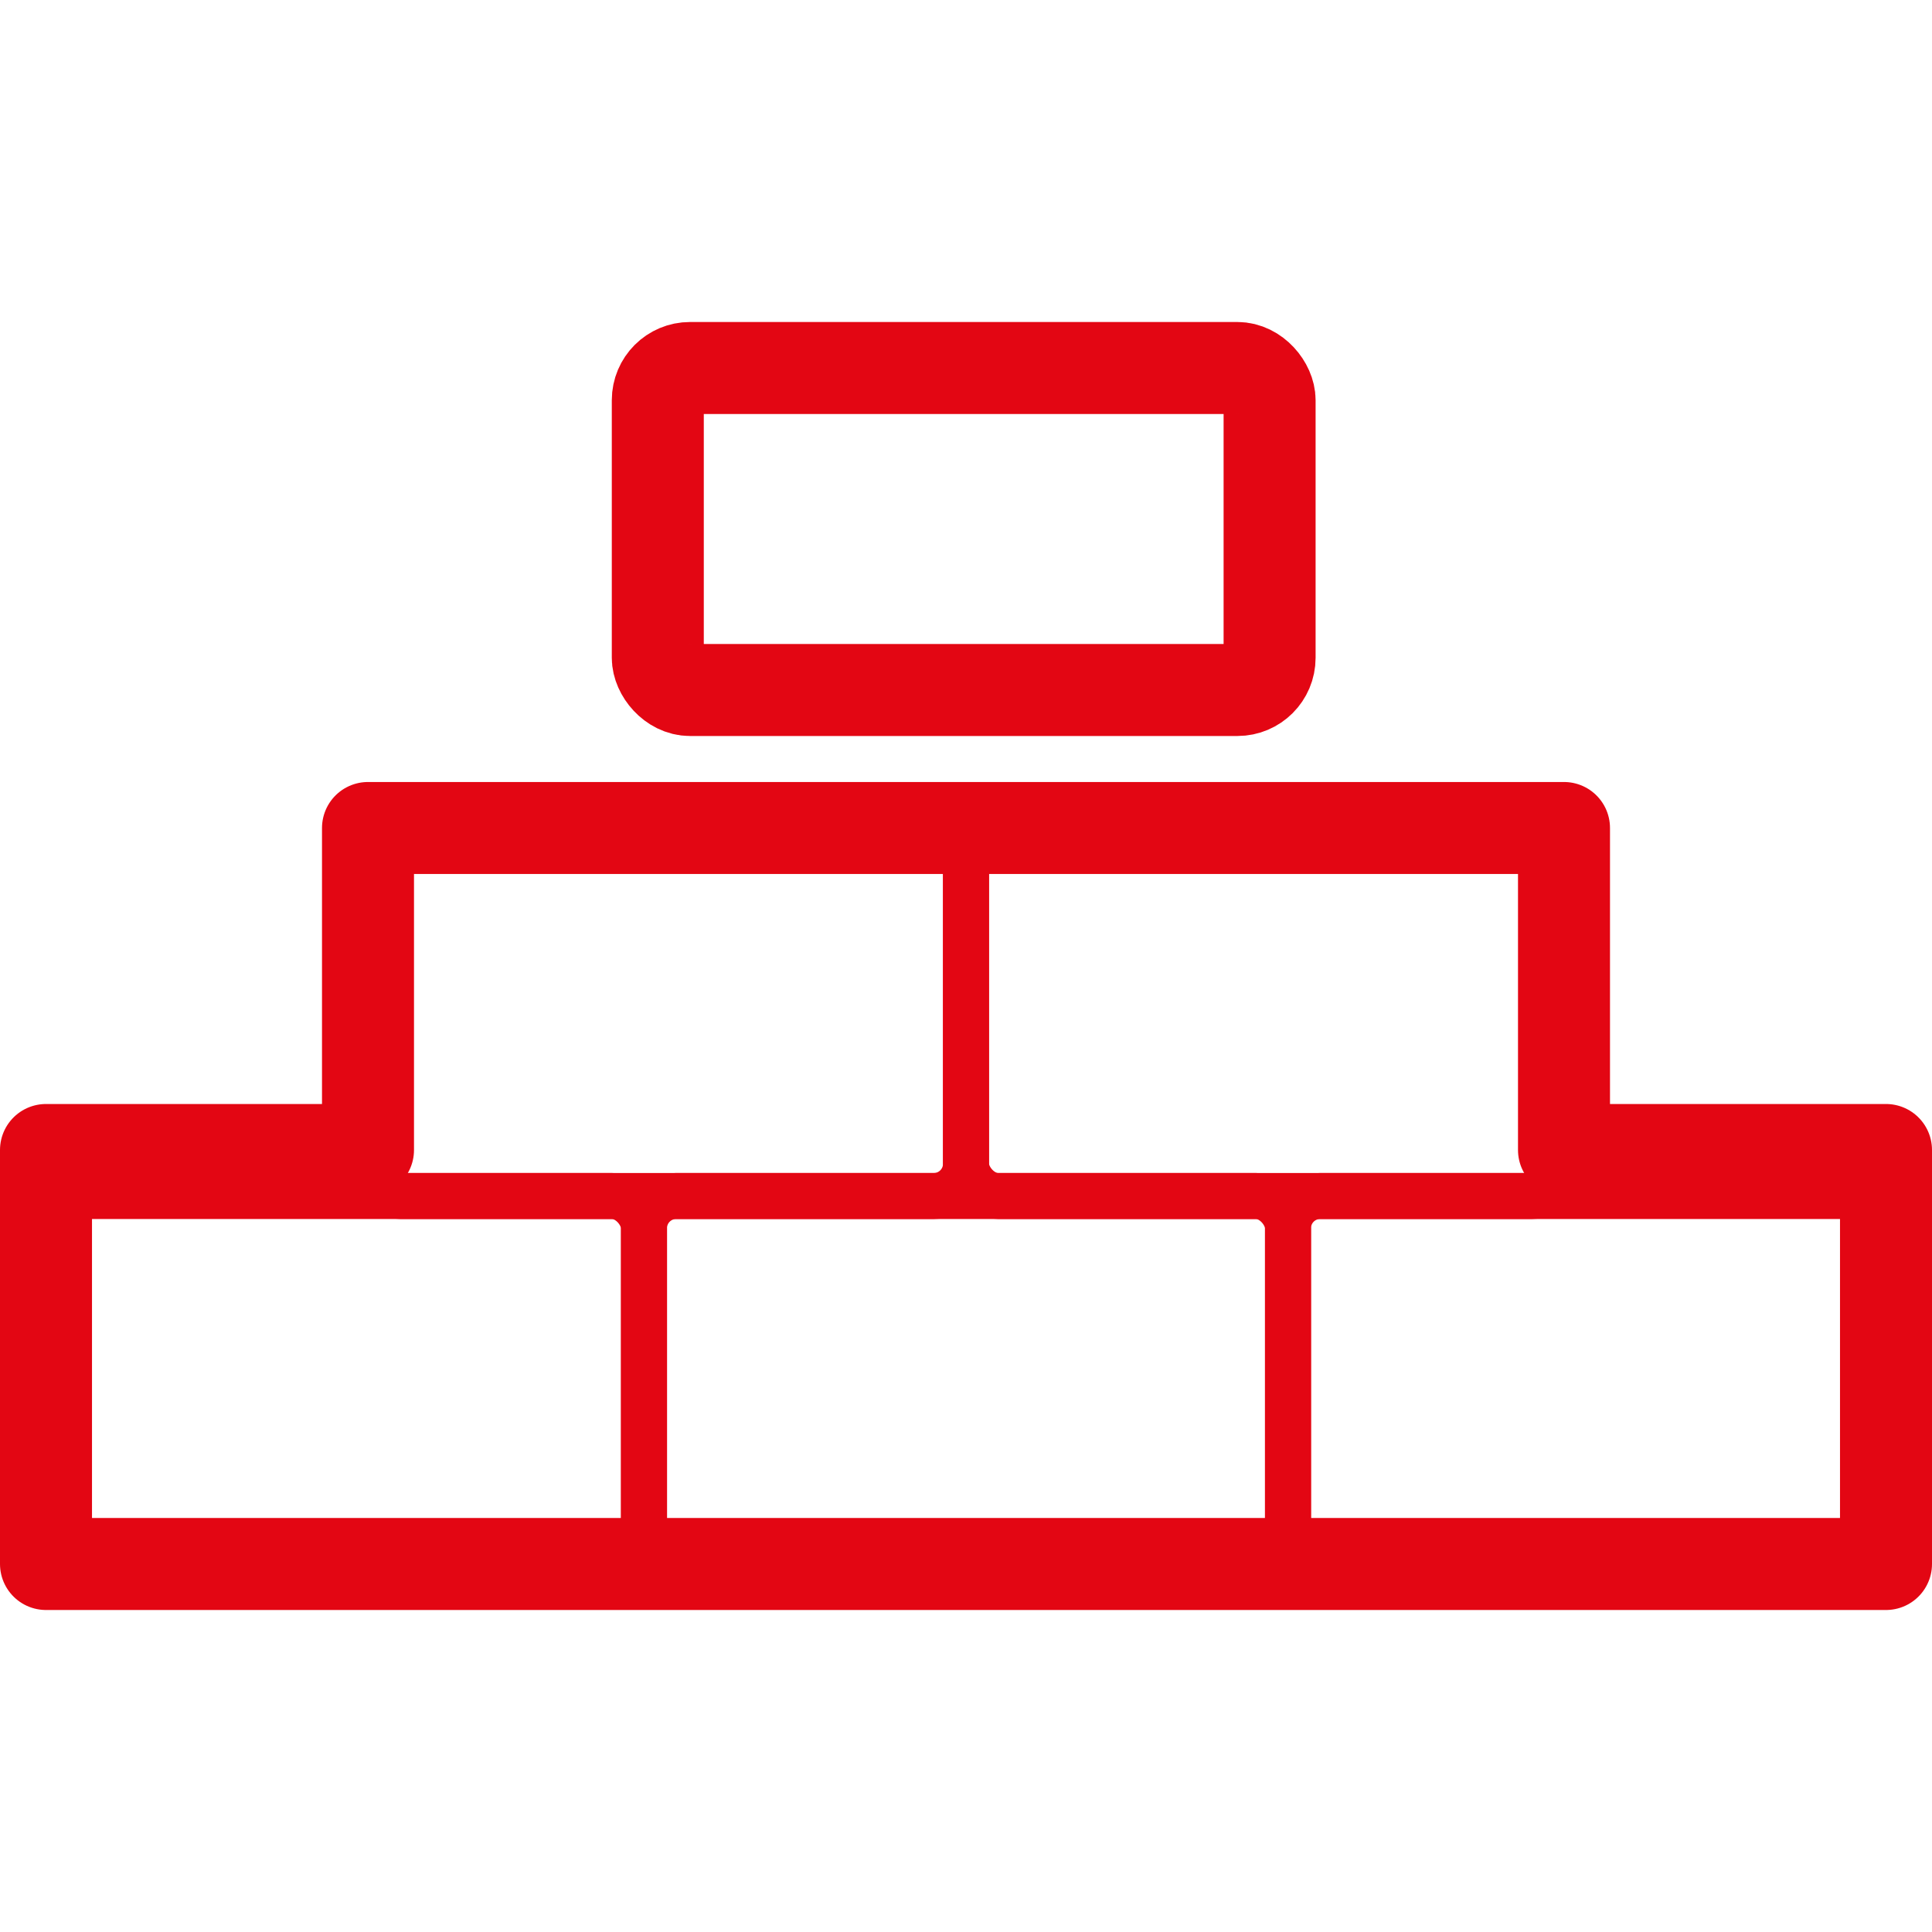
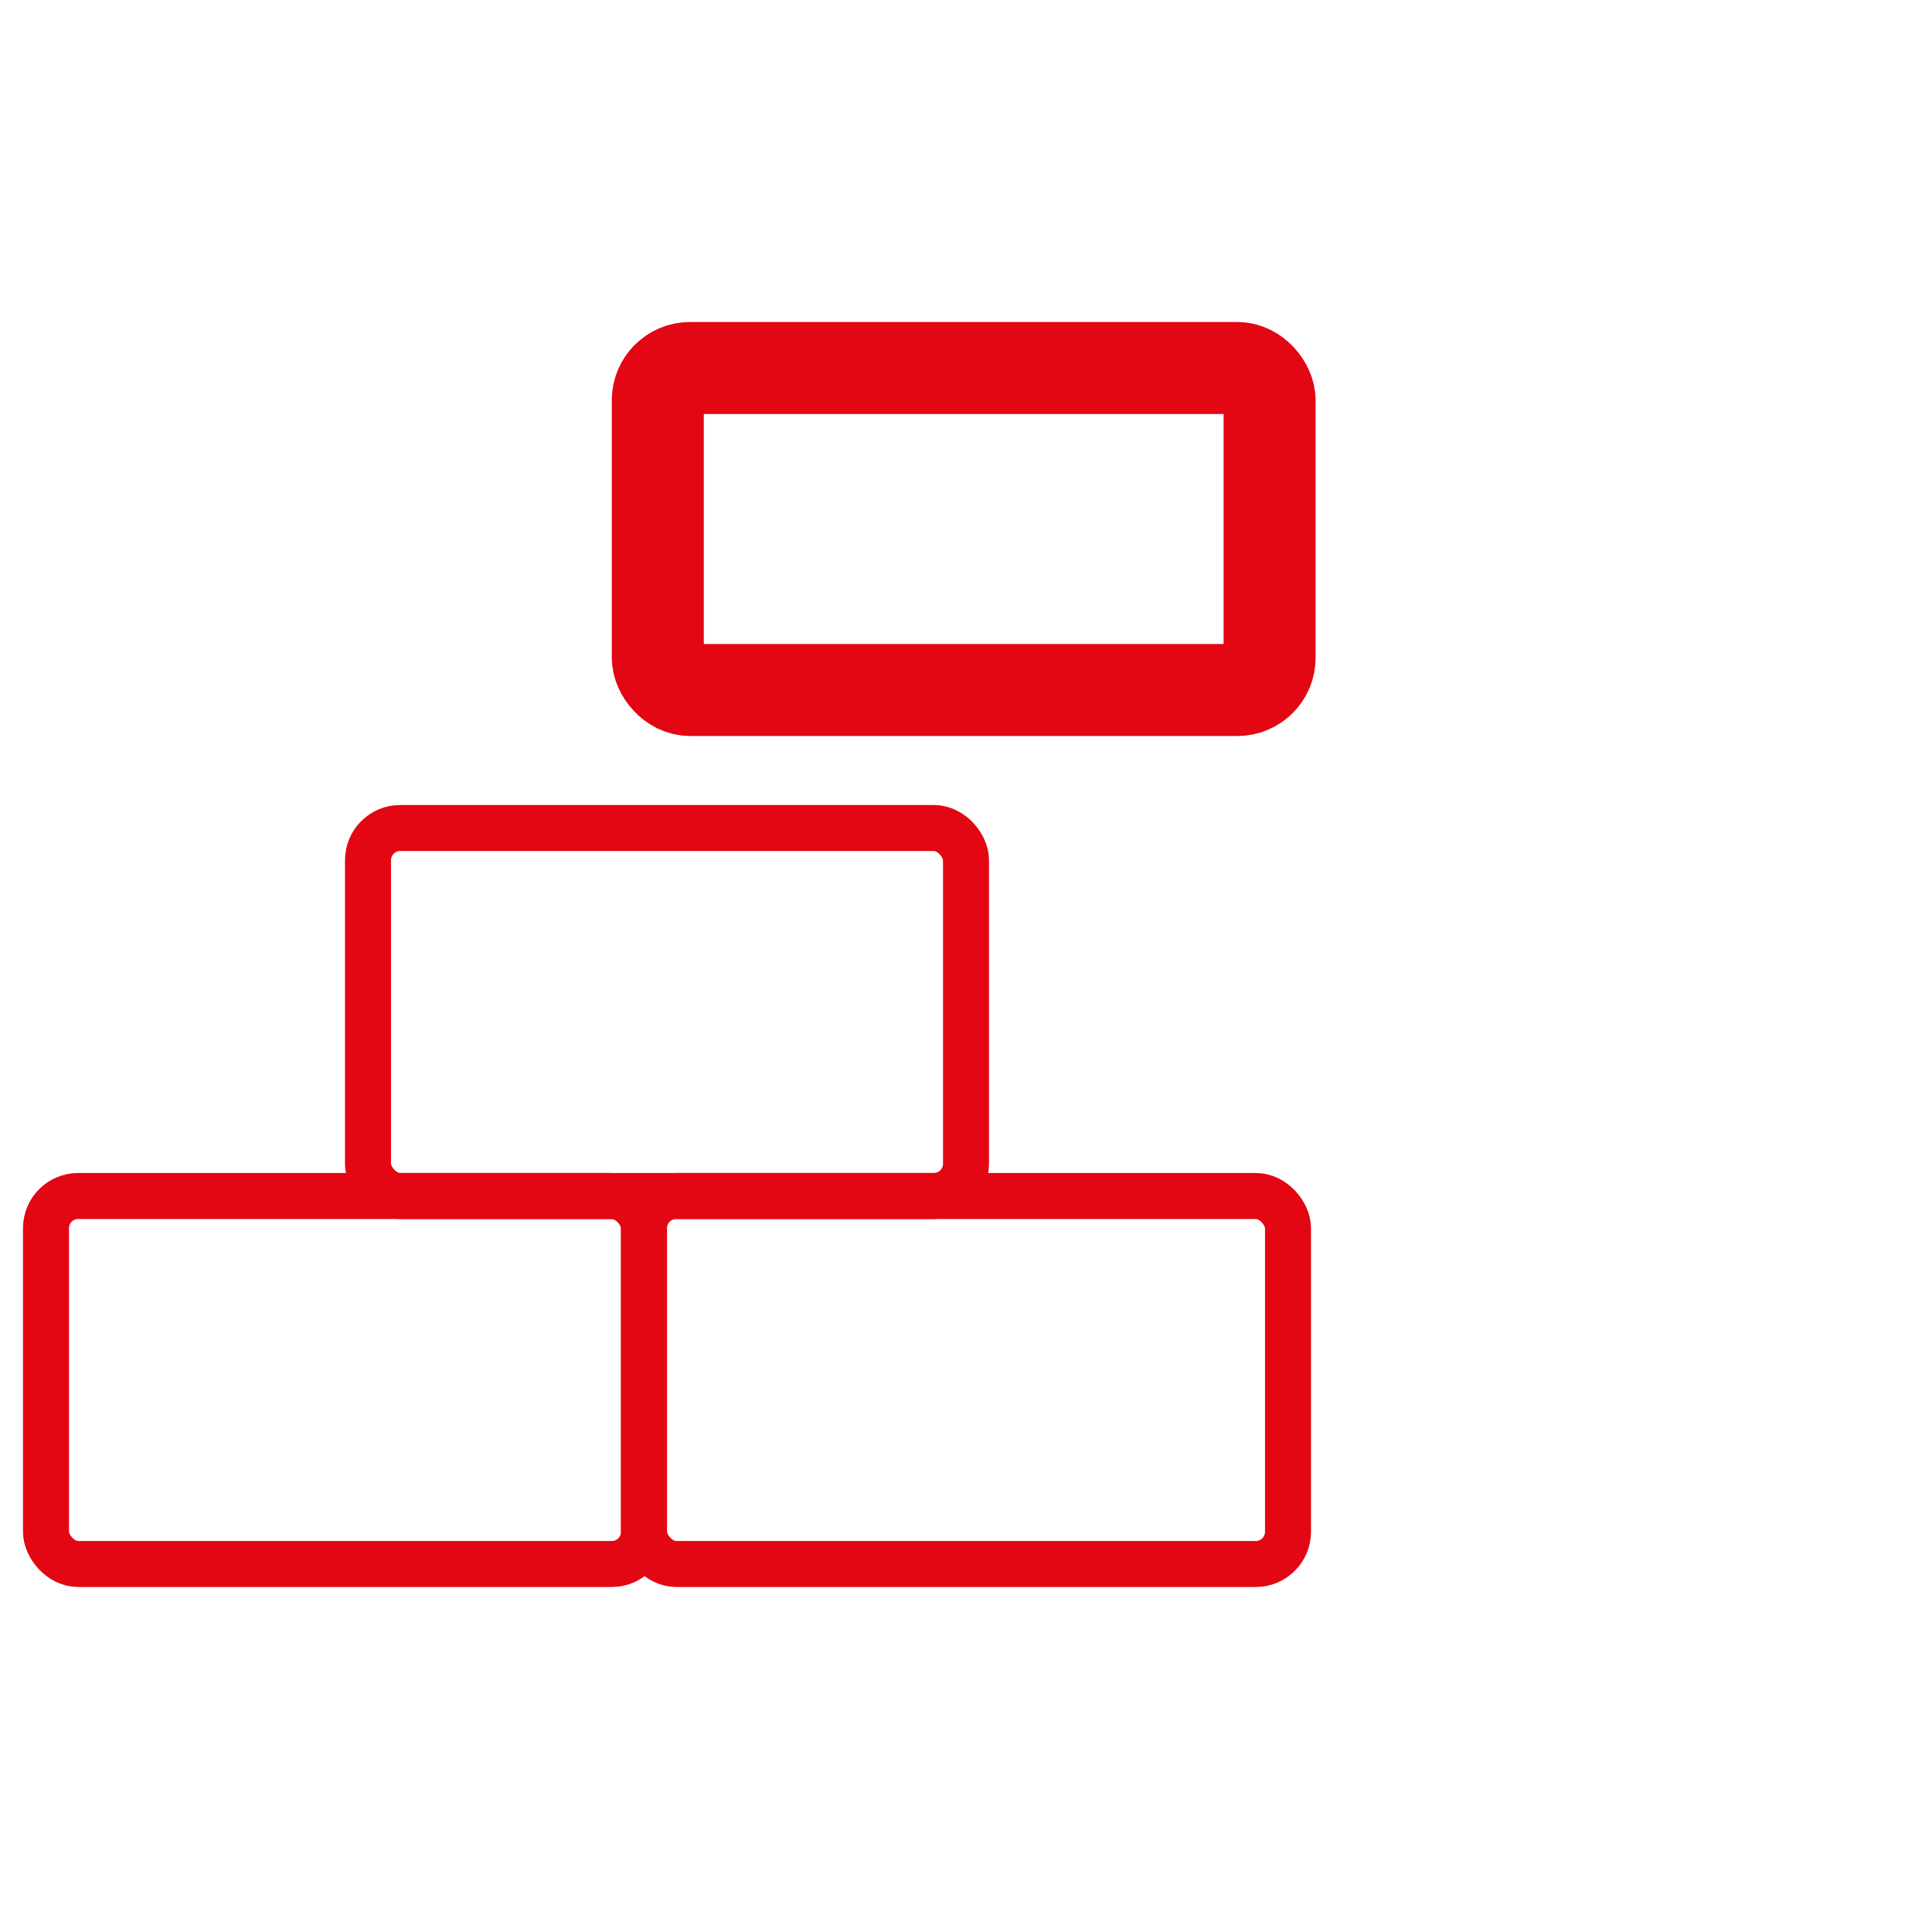
<svg xmlns="http://www.w3.org/2000/svg" width="42" height="42" viewBox="0 0 42 42" fill="none">
  <rect x="1" y="26" width="13" height="8" rx="0.7" stroke="#E30613" />
  <rect x="14" y="26" width="14" height="8" rx="0.7" stroke="#E30613" />
-   <rect x="28" y="26" width="13" height="8" rx="0.7" stroke="#E30613" />
  <rect x="8" y="18" width="13" height="8" rx="0.7" stroke="#E30613" />
-   <rect x="21" y="18" width="13" height="8" rx="0.7" stroke="#E30613" />
  <rect x="14.3" y="8" width="13.3" height="7" rx="0.7" stroke="#E30613" stroke-width="2" />
-   <path fill-rule="evenodd" clip-rule="evenodd" d="M8 18H34V25H41V34H1V25H8V18Z" stroke="#E30613" stroke-width="2" stroke-linejoin="round" />
</svg>